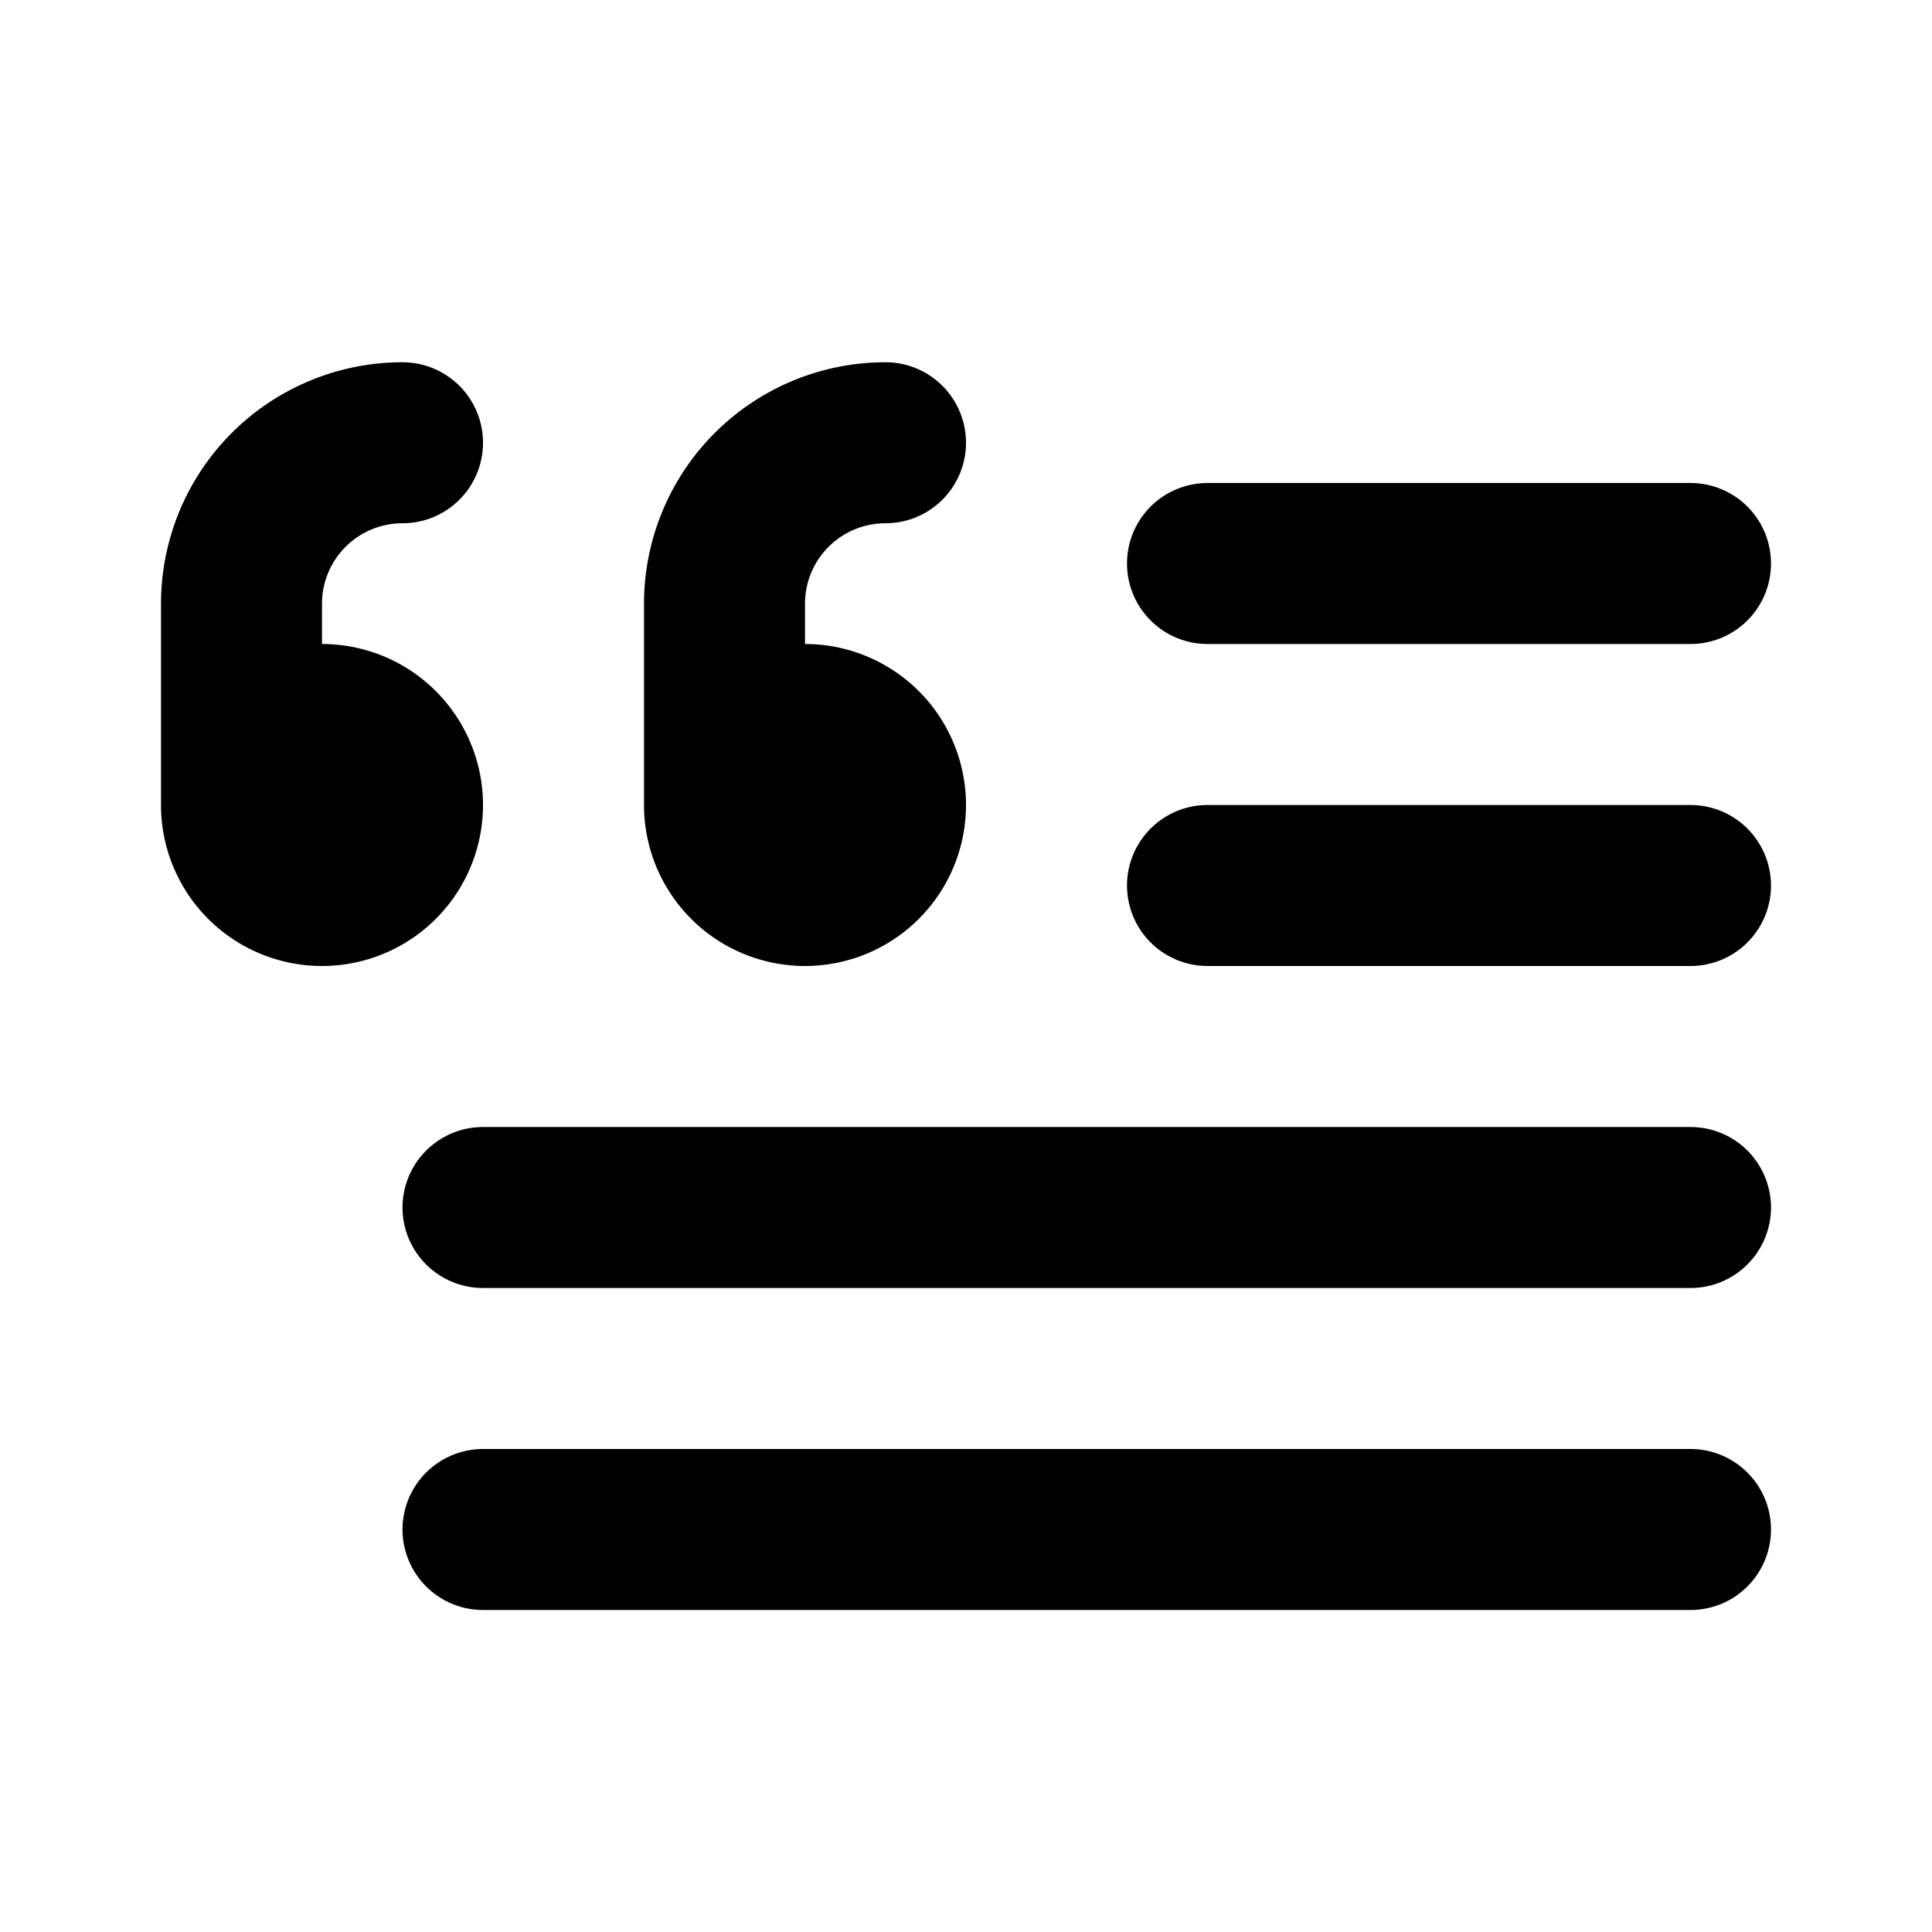
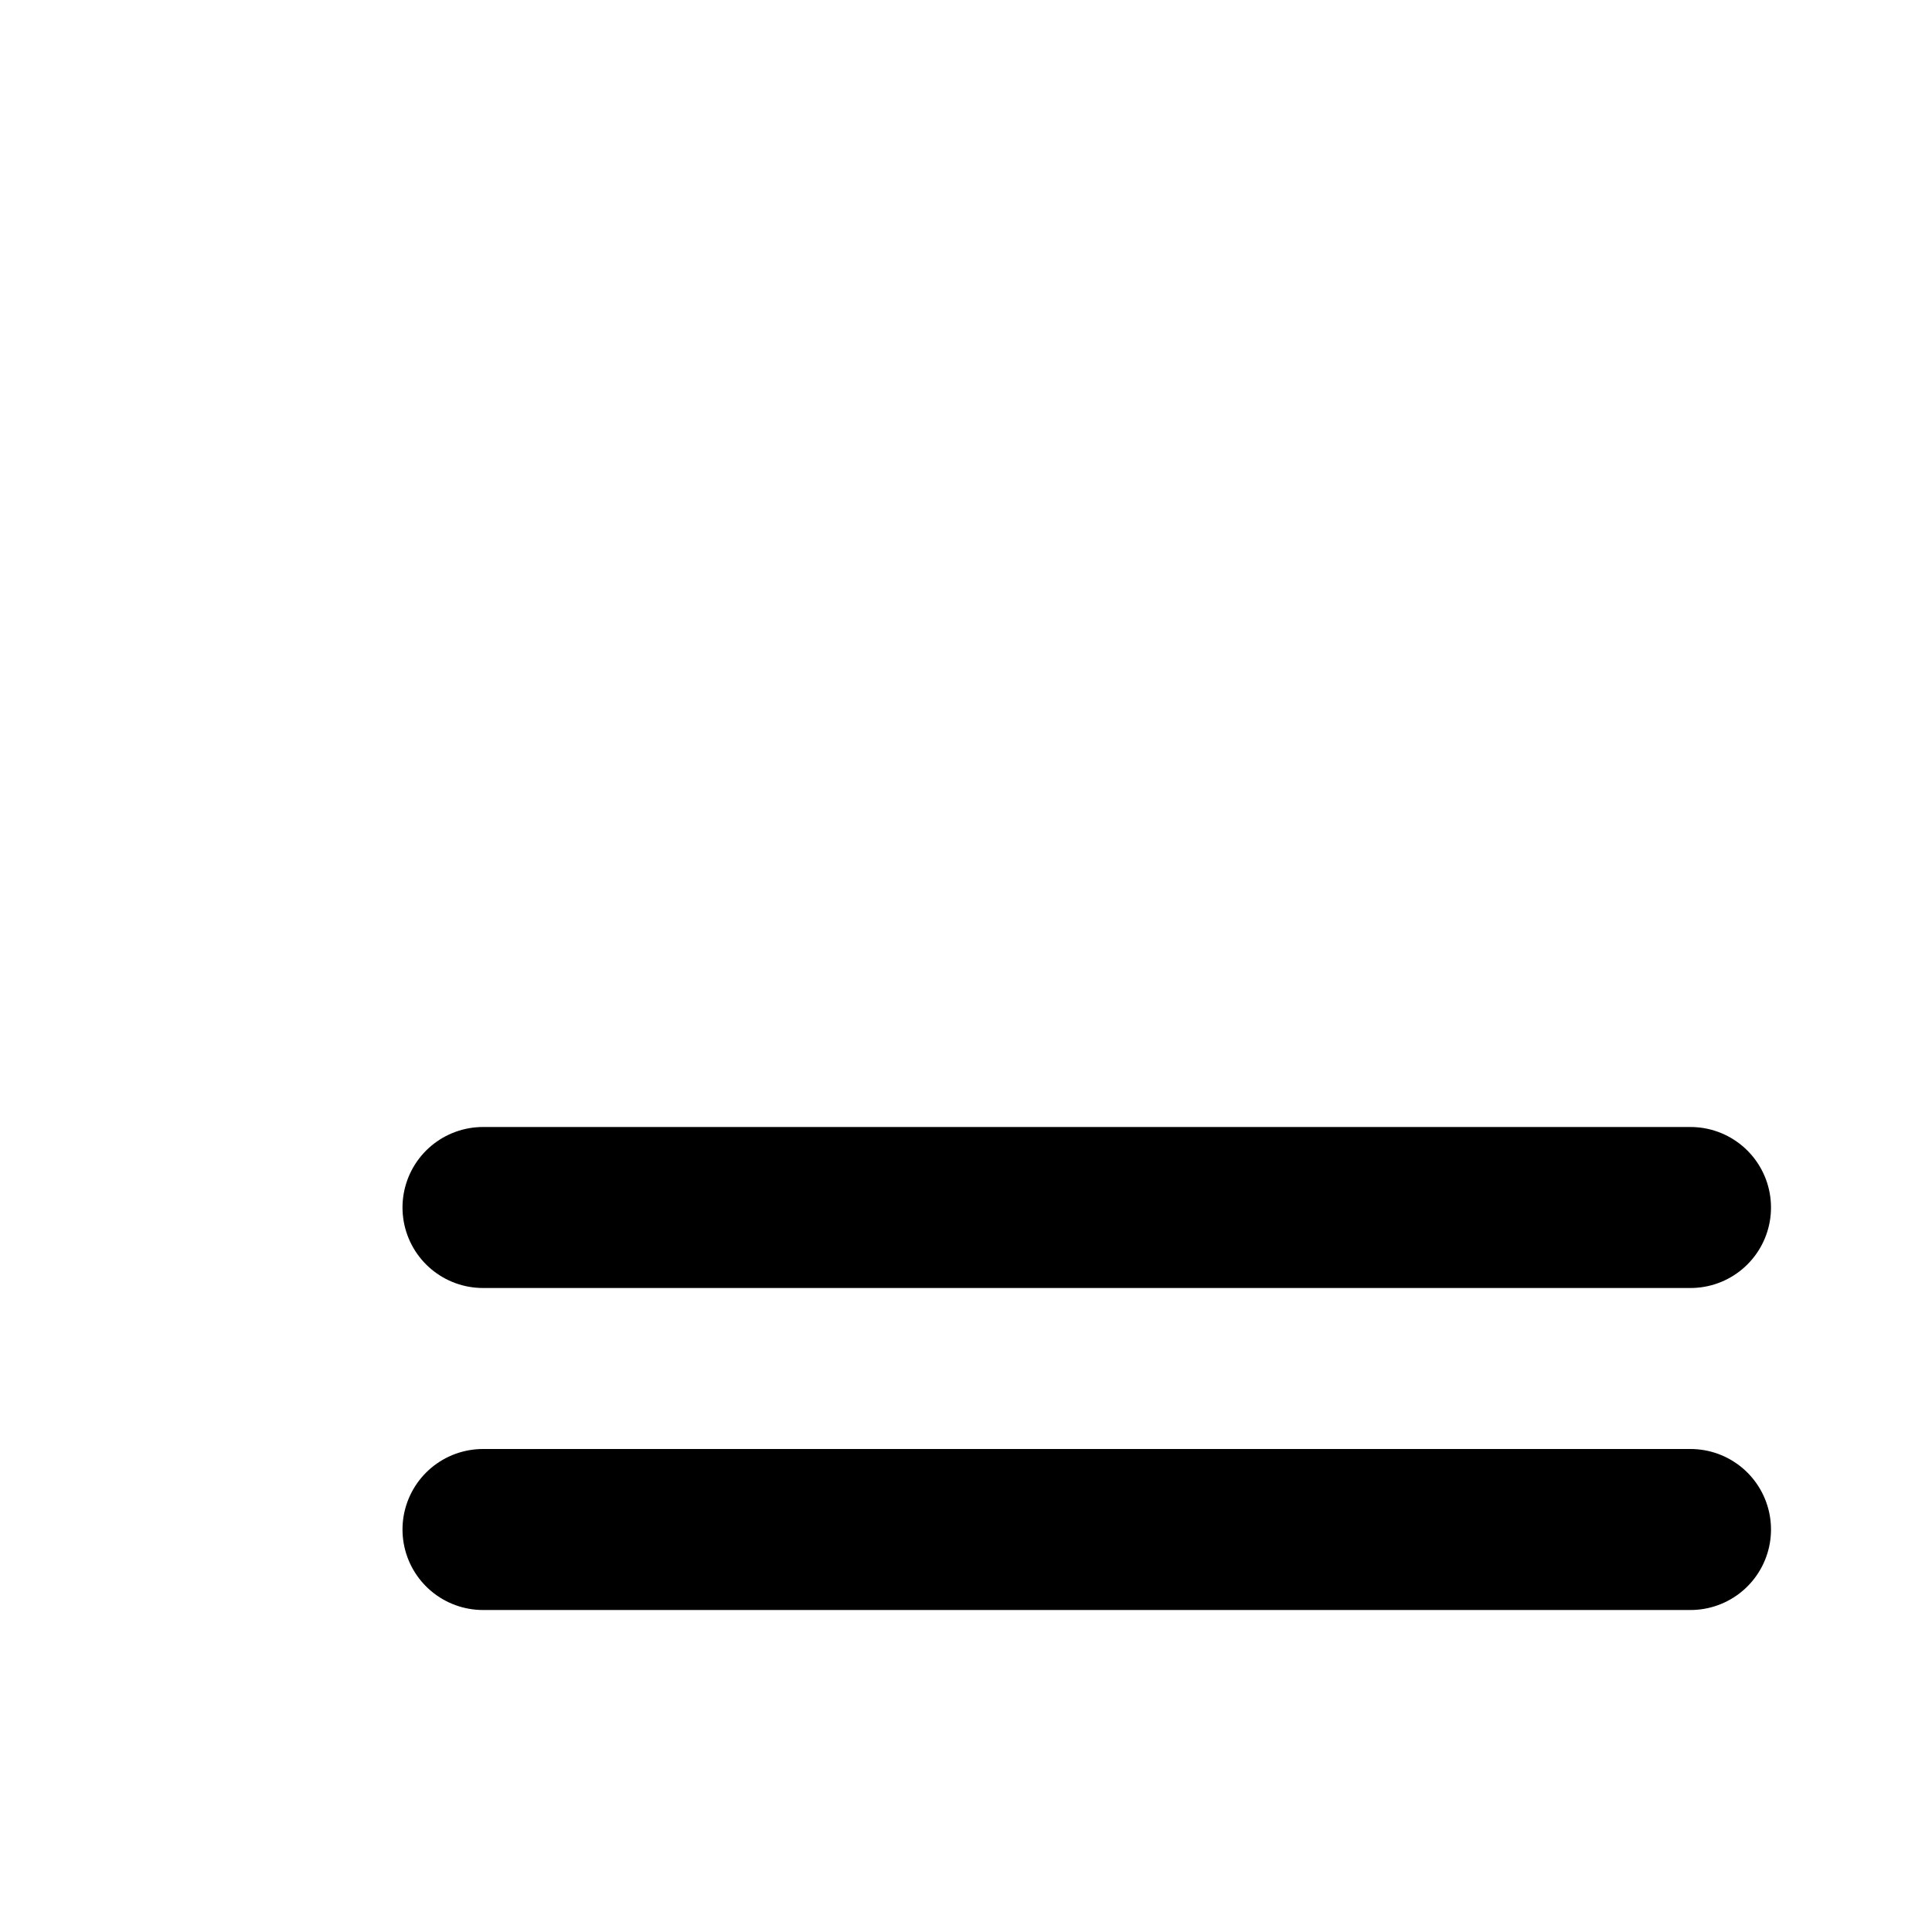
<svg xmlns="http://www.w3.org/2000/svg" width="24" height="24" viewBox="0 0 24 24" fill="none" stroke="#000000" stroke-width="2" stroke-linecap="round" stroke-linejoin="round" class="icon icon-tabler icons-tabler-outline icon-tabler-blockquote">
-   <path stroke="none" d="M0 0h24v24H0z" fill="none" />
  <path d="M6 15h15" />
  <path d="M21 19h-15" />
-   <path d="M15 11h6" />
-   <path d="M21 7h-6" />
-   <path d="M9 9h1a1 1 0 1 1 -1 1v-2.5a2 2 0 0 1 2 -2" />
-   <path d="M3 9h1a1 1 0 1 1 -1 1v-2.5a2 2 0 0 1 2 -2" />
</svg>